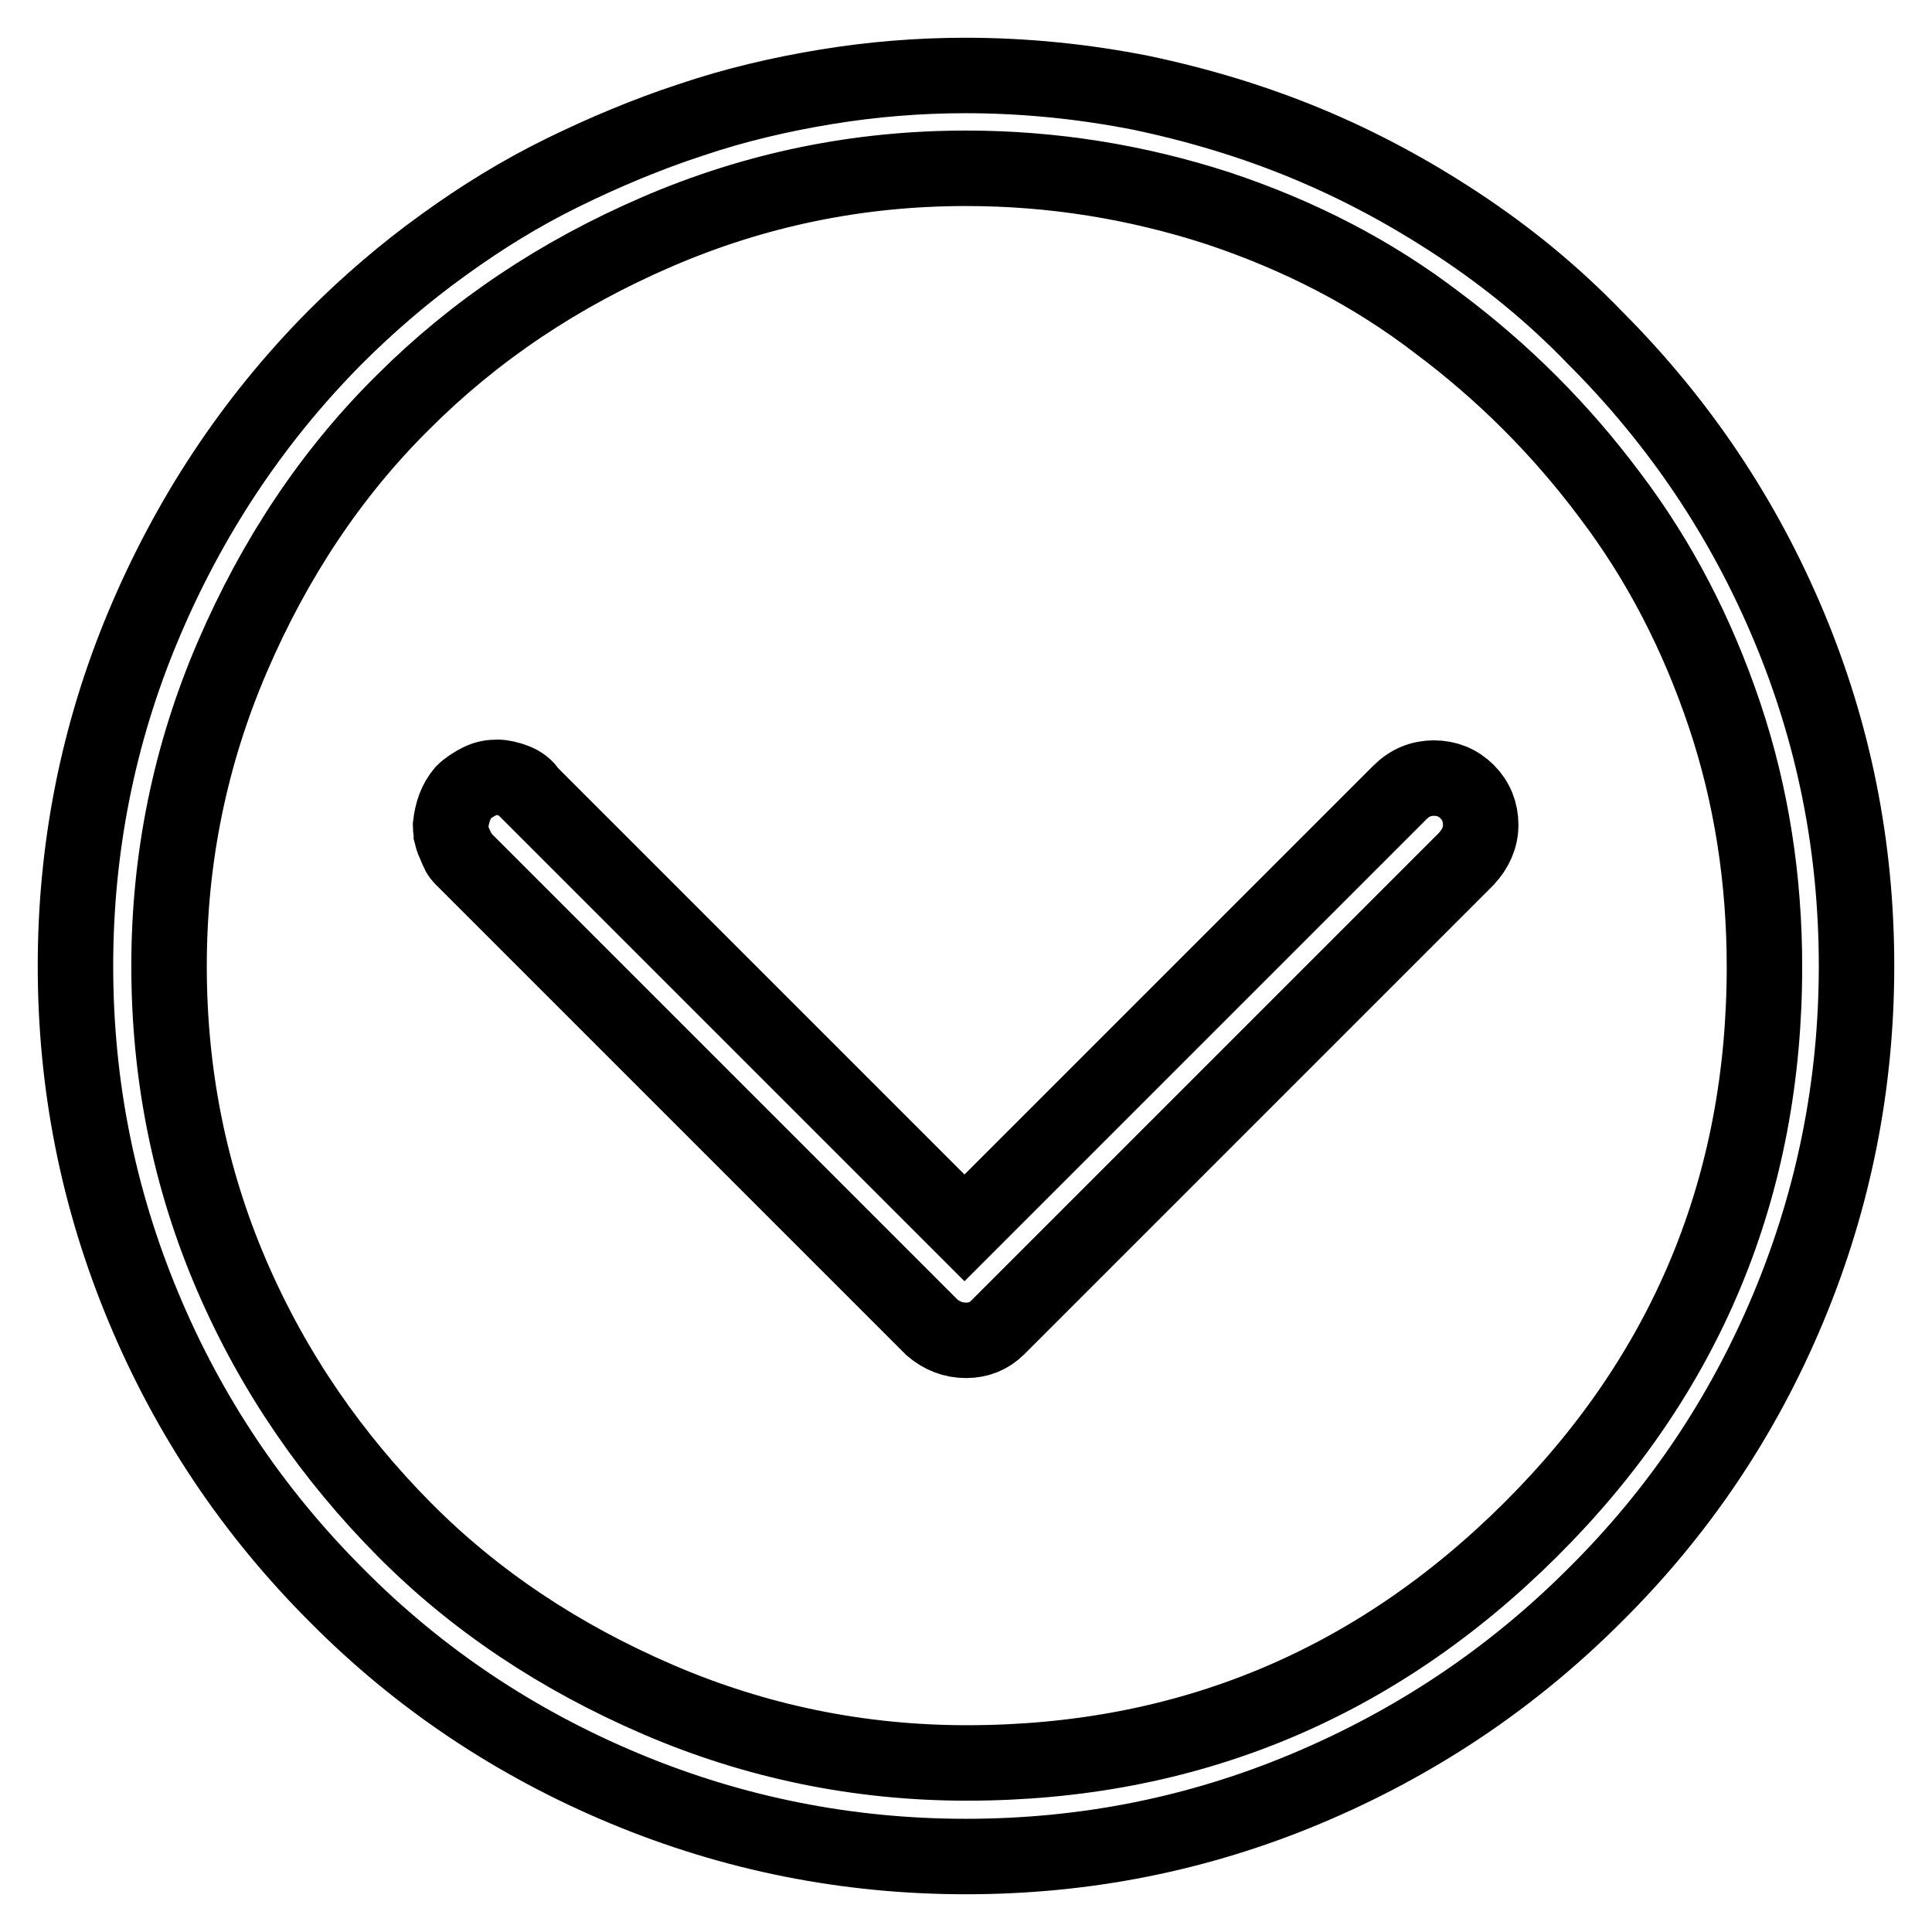
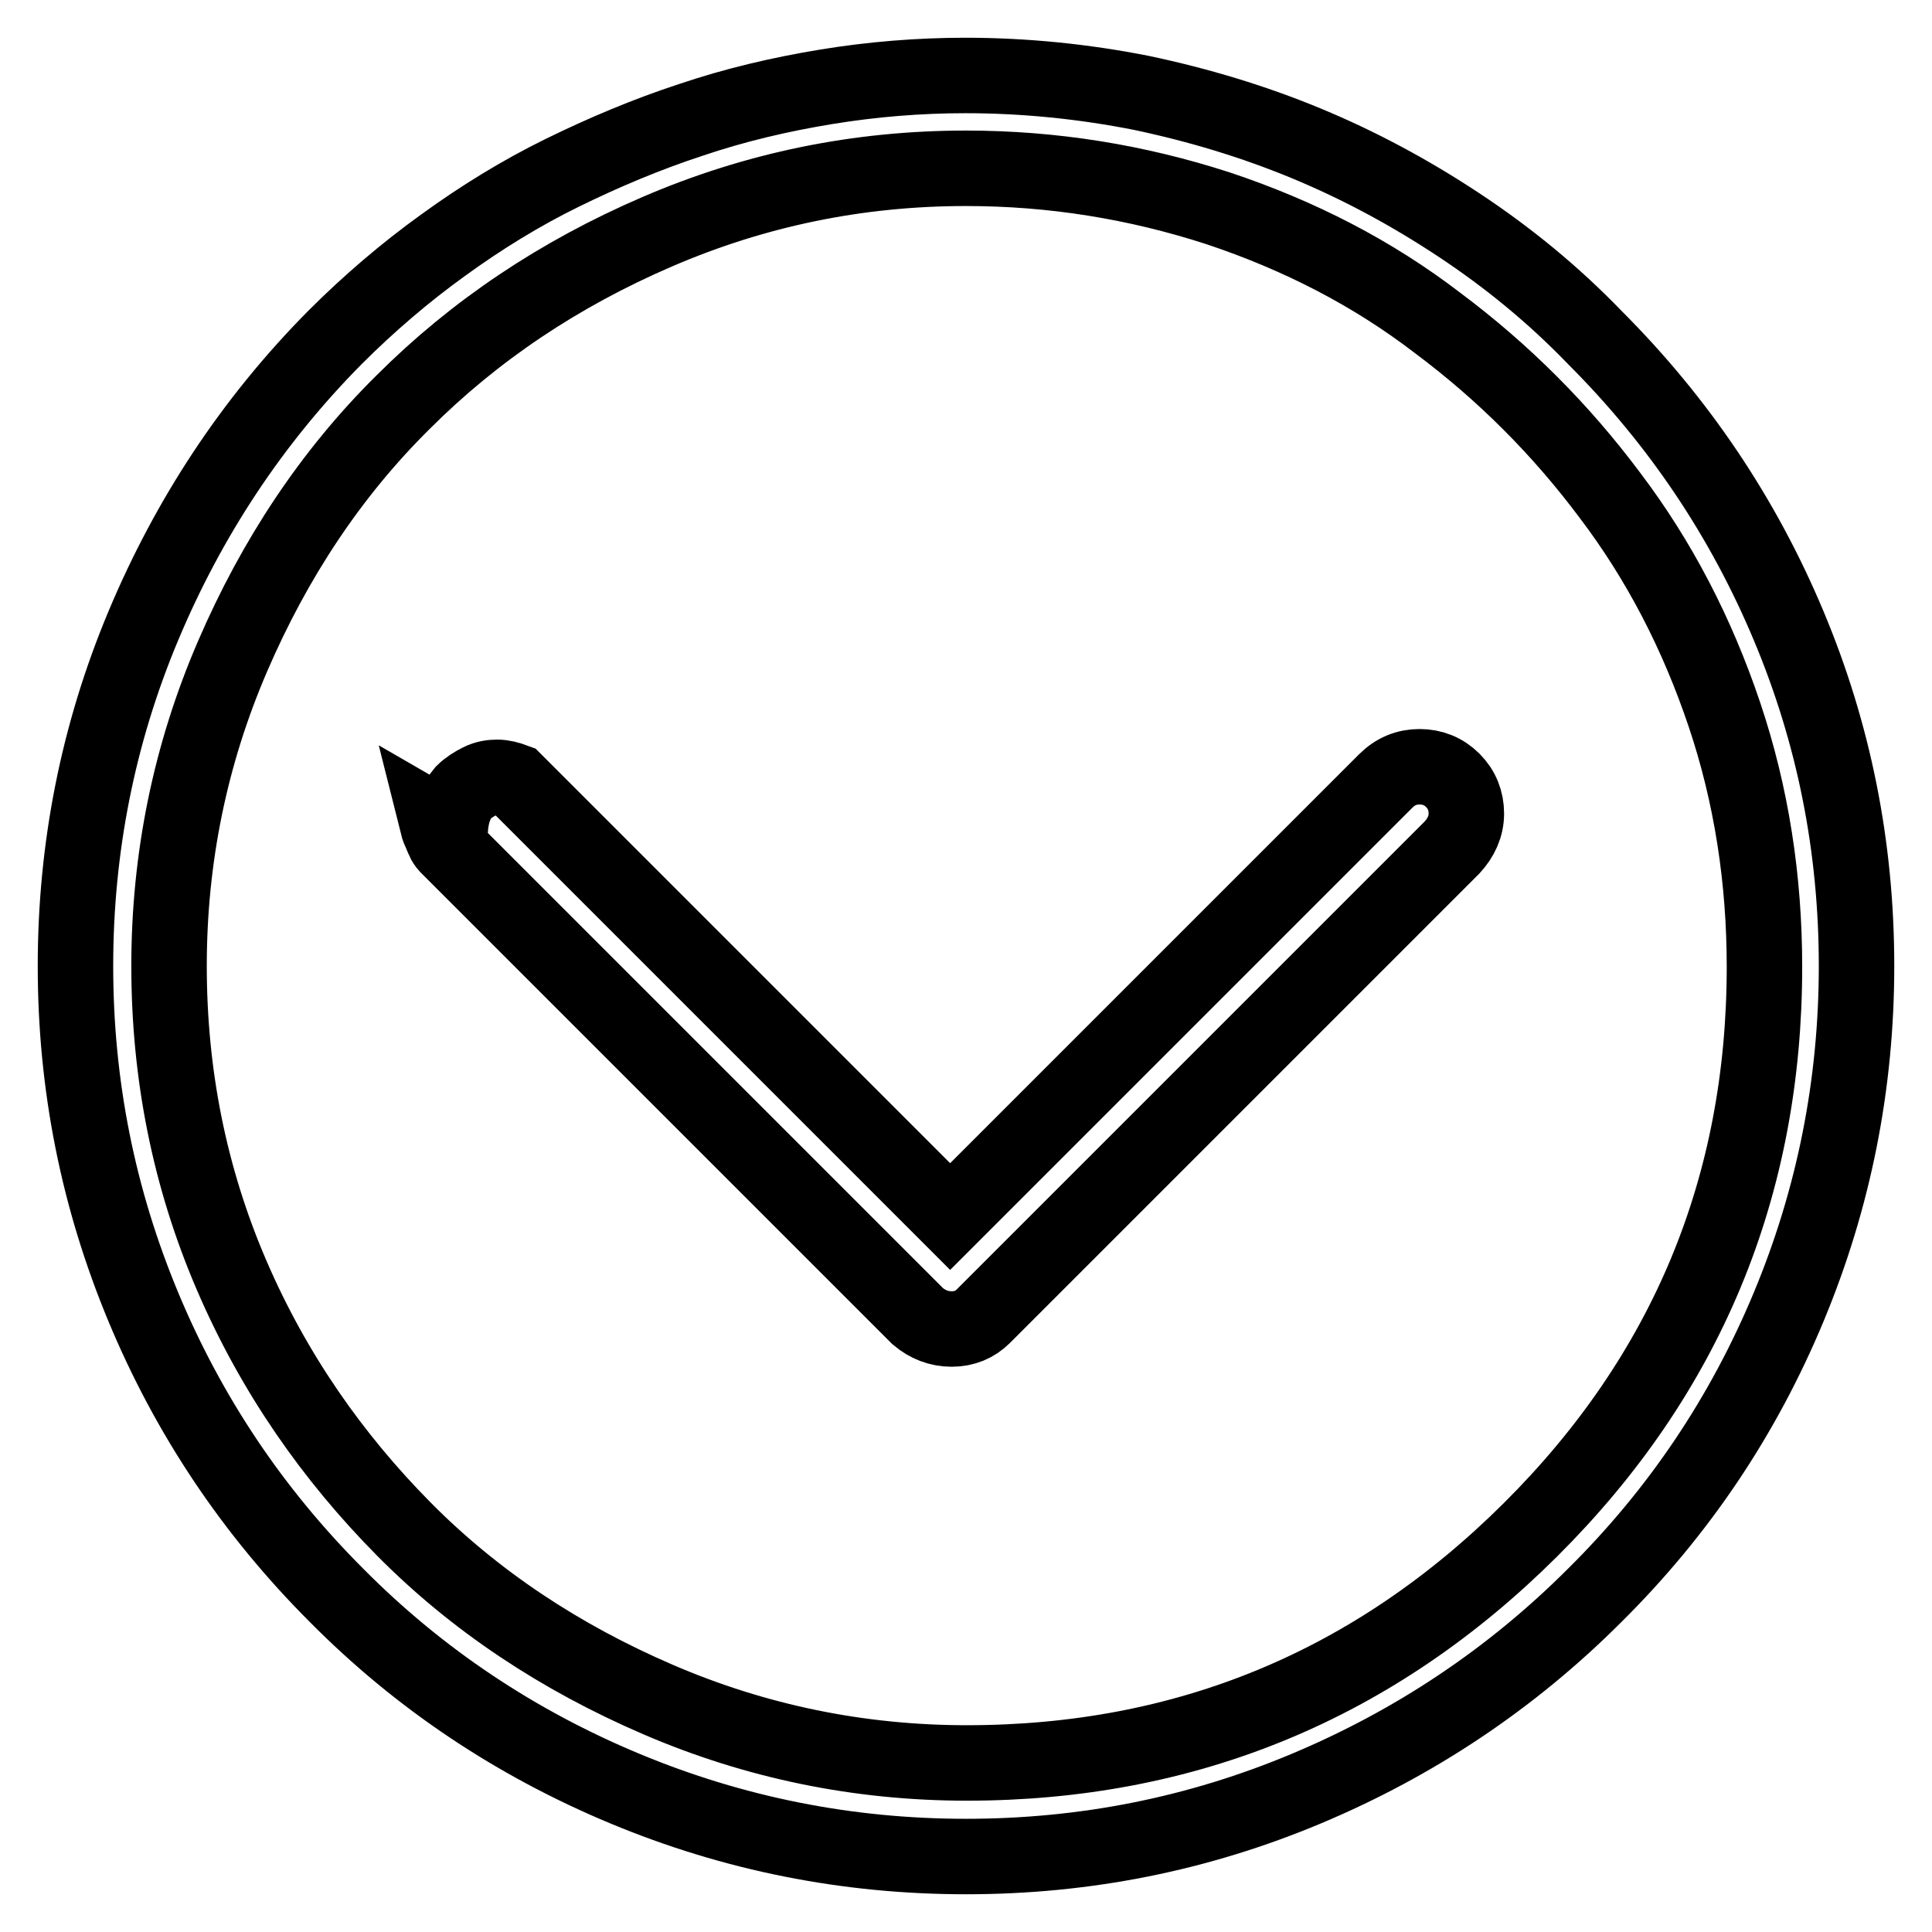
<svg xmlns="http://www.w3.org/2000/svg" version="1.1" x="0px" y="0px" viewBox="0 0 256 256" enable-background="new 0 0 256 256" xml:space="preserve">
  <g>
-     <path stroke-width="10" fill-opacity="0" stroke="#000000" d="M211.3,211.4c11.2-11.1,19.7-23.8,25.7-38.2c6-14.4,9-29.5,9-45.2c0-15.8-3-30.8-9-45.1 c-6-14.3-14.5-27-25.7-38.2c-5.5-5.7-11.5-10.6-18-14.9c-6.5-4.3-13.2-7.9-20.2-10.8c-7-2.9-14.3-5.1-21.9-6.7 c-7.6-1.5-15.4-2.3-23.3-2.3c-6.1,0-12.3,0.5-18.4,1.5c-6.1,1-12.1,2.4-18,4.4c-5.8,1.9-11.5,4.3-17,7s-10.7,5.9-15.8,9.6 c-5,3.6-9.8,7.7-14.3,12.2C33.4,55.8,25,68.6,19,82.9c-6,14.3-9,29.4-9,45.1c0,15.8,3,30.8,9,45.2c6,14.4,14.5,27.1,25.6,38.2 C55.6,222.5,68.4,231,82.8,237c14.4,6,29.5,9,45.2,9c15.8,0,30.8-3,45.1-9C187.4,231,200.2,222.5,211.3,211.4z M22.4,128 c0-14.3,2.8-28,8.4-41s13.1-24.3,22.6-33.7c9.5-9.5,20.7-17,33.7-22.6s26.6-8.4,40.9-8.4c11.5,0,22.6,1.8,33.4,5.3 c10.8,3.6,20.5,8.6,29.1,15.2c8.7,6.5,16.3,14.1,22.8,22.8c6.6,8.7,11.6,18.4,15.2,29.1c3.6,10.7,5.3,21.9,5.3,33.4 c0,29.1-10.3,54-31,74.6s-45.6,30.9-74.7,30.9c-14.2,0-27.9-2.8-40.9-8.4c-13-5.6-24.3-13.1-33.7-22.6S36.3,182,30.7,169 S22.4,142.3,22.4,128L22.4,128z M59.7,109.4c0.2-1.8,0.7-3.2,1.7-4.4c0.6-0.6,1.4-1.1,2.2-1.5s1.6-0.5,2.3-0.5s1.5,0.2,2.3,0.5 s1.5,0.8,1.9,1.5l57.7,57.7l57.7-57.7c1.3-1.3,2.8-1.9,4.5-1.9s3.2,0.6,4.4,1.8c1.2,1.2,1.8,2.7,1.8,4.4c0,1.7-0.7,3.2-1.9,4.5 l-62.1,62.1c-1.1,1.1-2.5,1.7-4.2,1.7c-1.7,0-3.2-0.6-4.5-1.7l-62.1-62.1c-0.3-0.3-0.6-0.6-0.7-1c-0.2-0.3-0.3-0.7-0.5-1.1 c-0.2-0.4-0.3-0.8-0.4-1.2C59.8,110.1,59.7,109.8,59.7,109.4L59.7,109.4z" />
+     <path stroke-width="10" fill-opacity="0" stroke="#000000" d="M211.3,211.4c11.2-11.1,19.7-23.8,25.7-38.2c6-14.4,9-29.5,9-45.2c0-15.8-3-30.8-9-45.1 c-6-14.3-14.5-27-25.7-38.2c-5.5-5.7-11.5-10.6-18-14.9c-6.5-4.3-13.2-7.9-20.2-10.8c-7-2.9-14.3-5.1-21.9-6.7 c-7.6-1.5-15.4-2.3-23.3-2.3c-6.1,0-12.3,0.5-18.4,1.5c-6.1,1-12.1,2.4-18,4.4c-5.8,1.9-11.5,4.3-17,7s-10.7,5.9-15.8,9.6 c-5,3.6-9.8,7.7-14.3,12.2C33.4,55.8,25,68.6,19,82.9c-6,14.3-9,29.4-9,45.1c0,15.8,3,30.8,9,45.2c6,14.4,14.5,27.1,25.6,38.2 C55.6,222.5,68.4,231,82.8,237c14.4,6,29.5,9,45.2,9c15.8,0,30.8-3,45.1-9C187.4,231,200.2,222.5,211.3,211.4z M22.4,128 c0-14.3,2.8-28,8.4-41s13.1-24.3,22.6-33.7c9.5-9.5,20.7-17,33.7-22.6s26.6-8.4,40.9-8.4c11.5,0,22.6,1.8,33.4,5.3 c10.8,3.6,20.5,8.6,29.1,15.2c8.7,6.5,16.3,14.1,22.8,22.8c6.6,8.7,11.6,18.4,15.2,29.1c3.6,10.7,5.3,21.9,5.3,33.4 c0,29.1-10.3,54-31,74.6s-45.6,30.9-74.7,30.9c-14.2,0-27.9-2.8-40.9-8.4c-13-5.6-24.3-13.1-33.7-22.6S36.3,182,30.7,169 S22.4,142.3,22.4,128L22.4,128z M59.7,109.4c0.2-1.8,0.7-3.2,1.7-4.4c0.6-0.6,1.4-1.1,2.2-1.5s1.6-0.5,2.3-0.5s1.5,0.2,2.3,0.5 l57.7,57.7l57.7-57.7c1.3-1.3,2.8-1.9,4.5-1.9s3.2,0.6,4.4,1.8c1.2,1.2,1.8,2.7,1.8,4.4c0,1.7-0.7,3.2-1.9,4.5 l-62.1,62.1c-1.1,1.1-2.5,1.7-4.2,1.7c-1.7,0-3.2-0.6-4.5-1.7l-62.1-62.1c-0.3-0.3-0.6-0.6-0.7-1c-0.2-0.3-0.3-0.7-0.5-1.1 c-0.2-0.4-0.3-0.8-0.4-1.2C59.8,110.1,59.7,109.8,59.7,109.4L59.7,109.4z" />
  </g>
</svg>